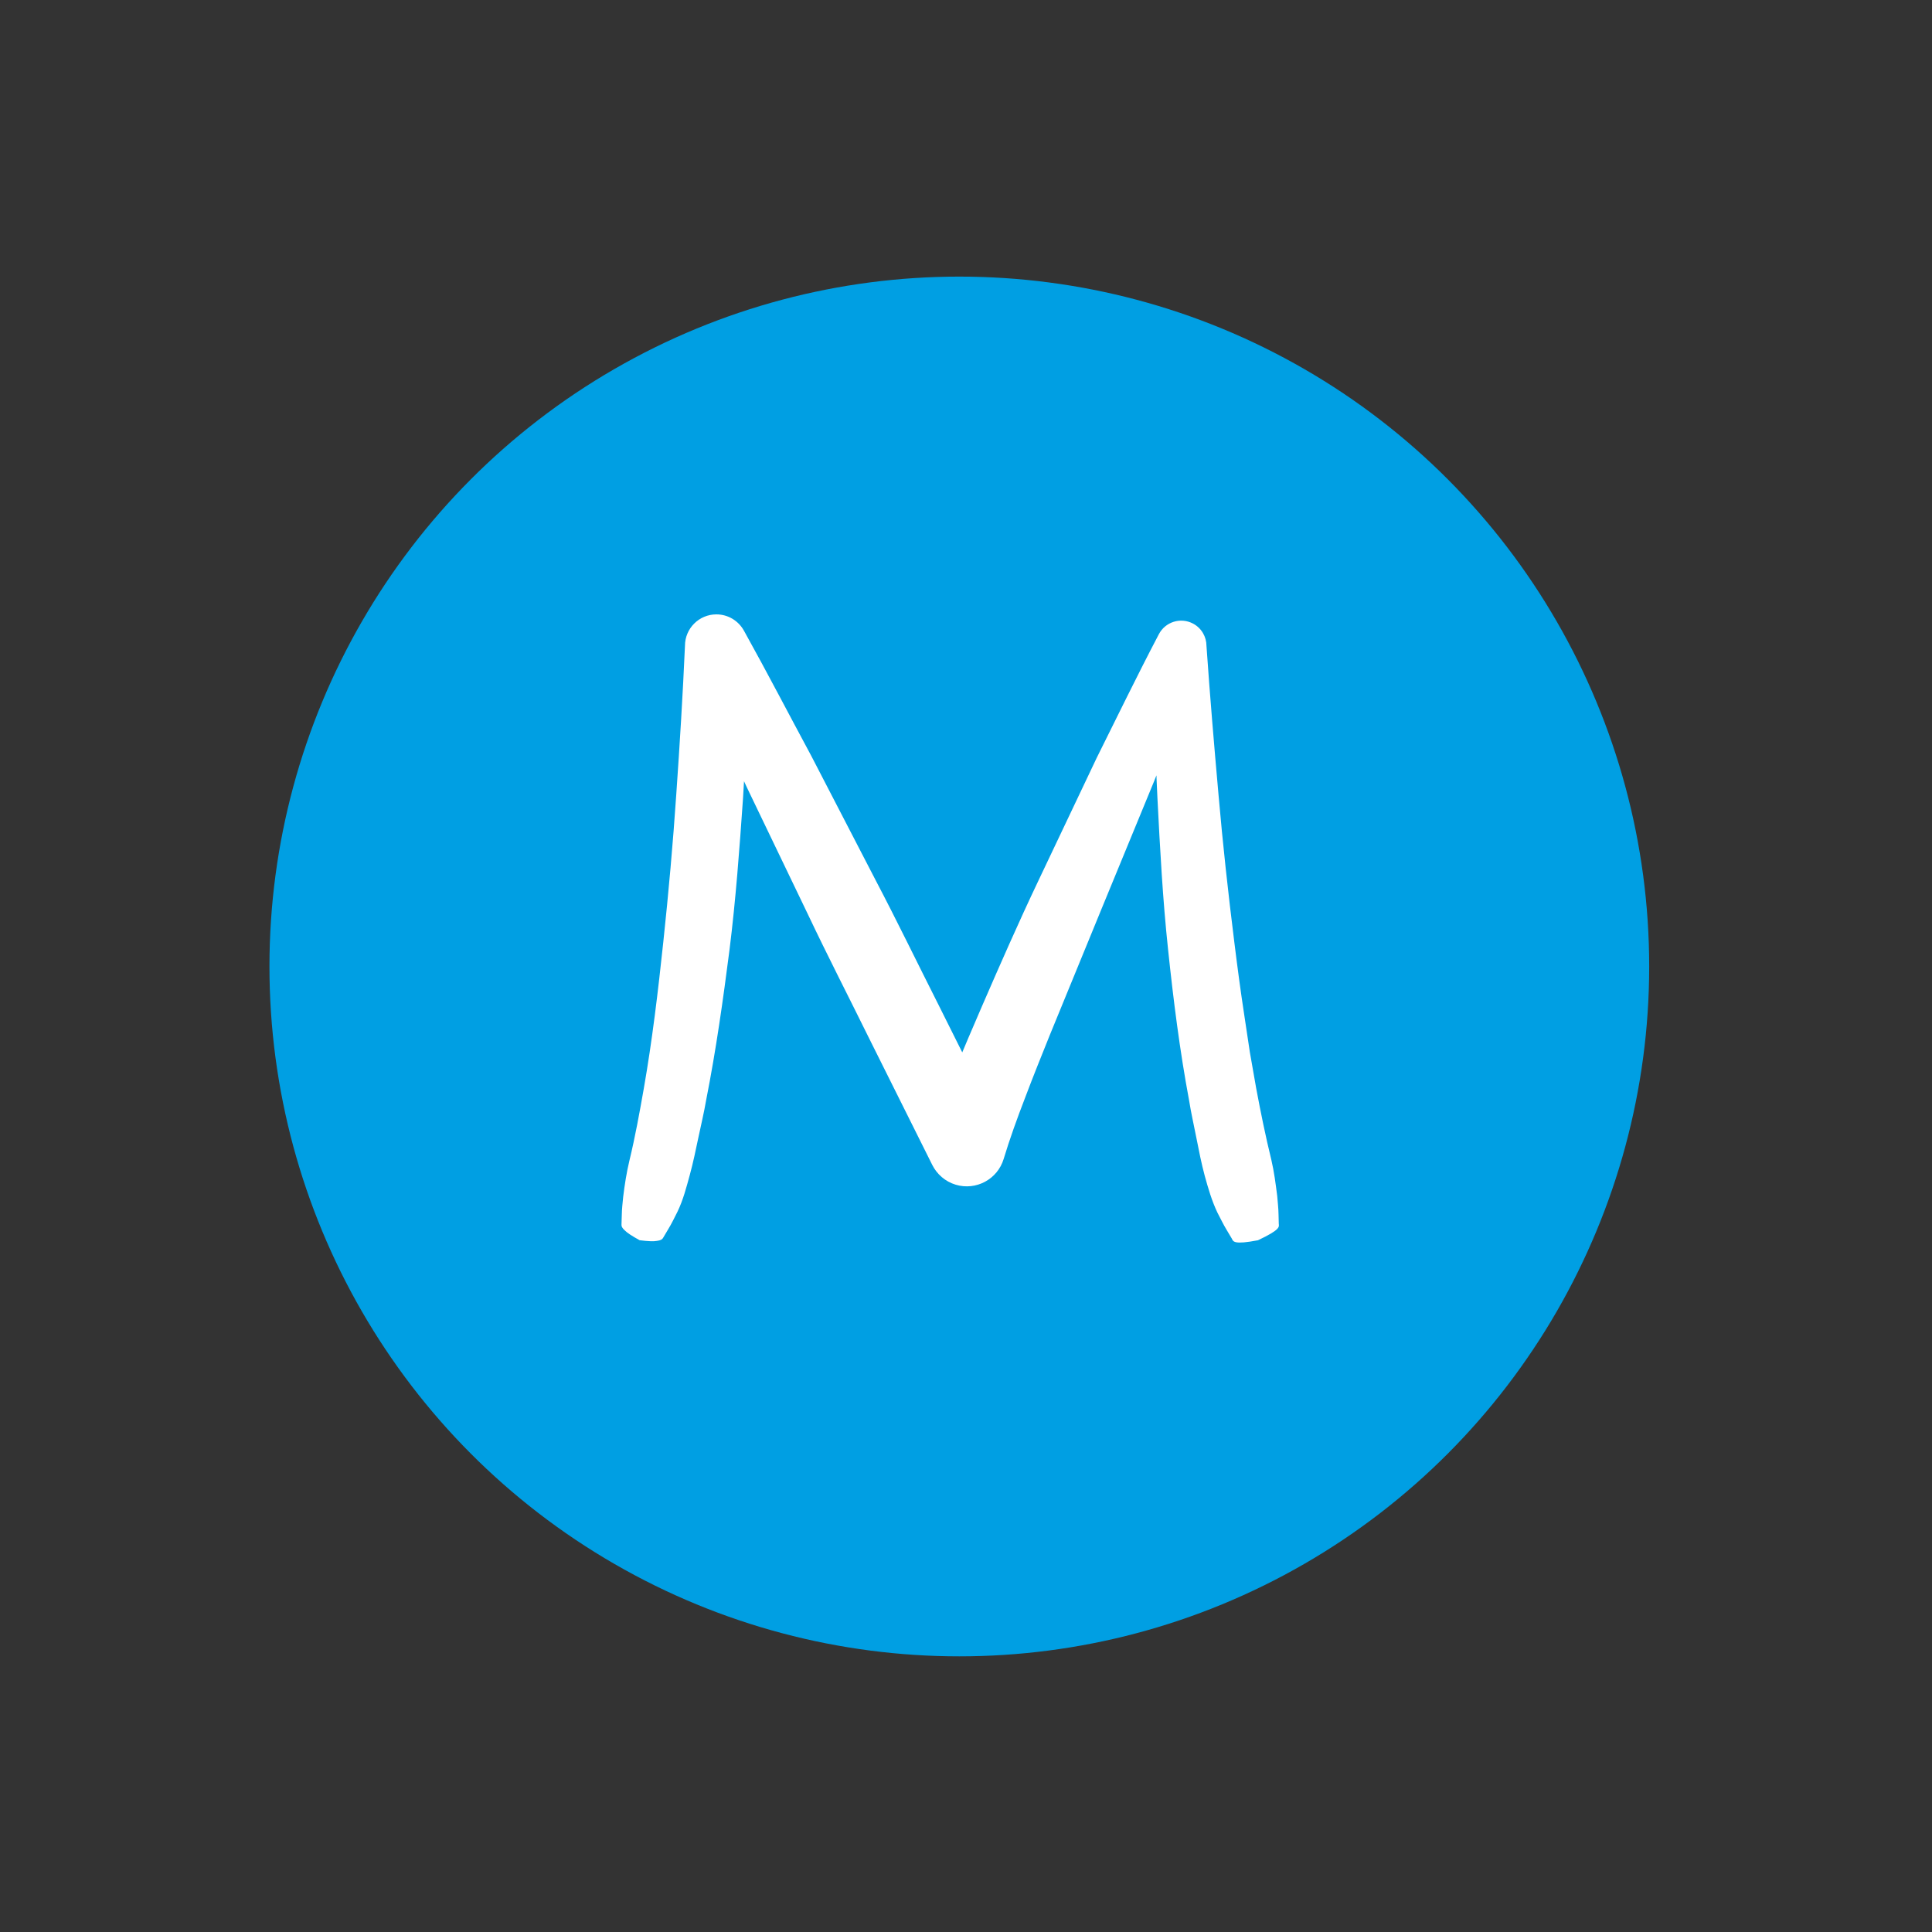
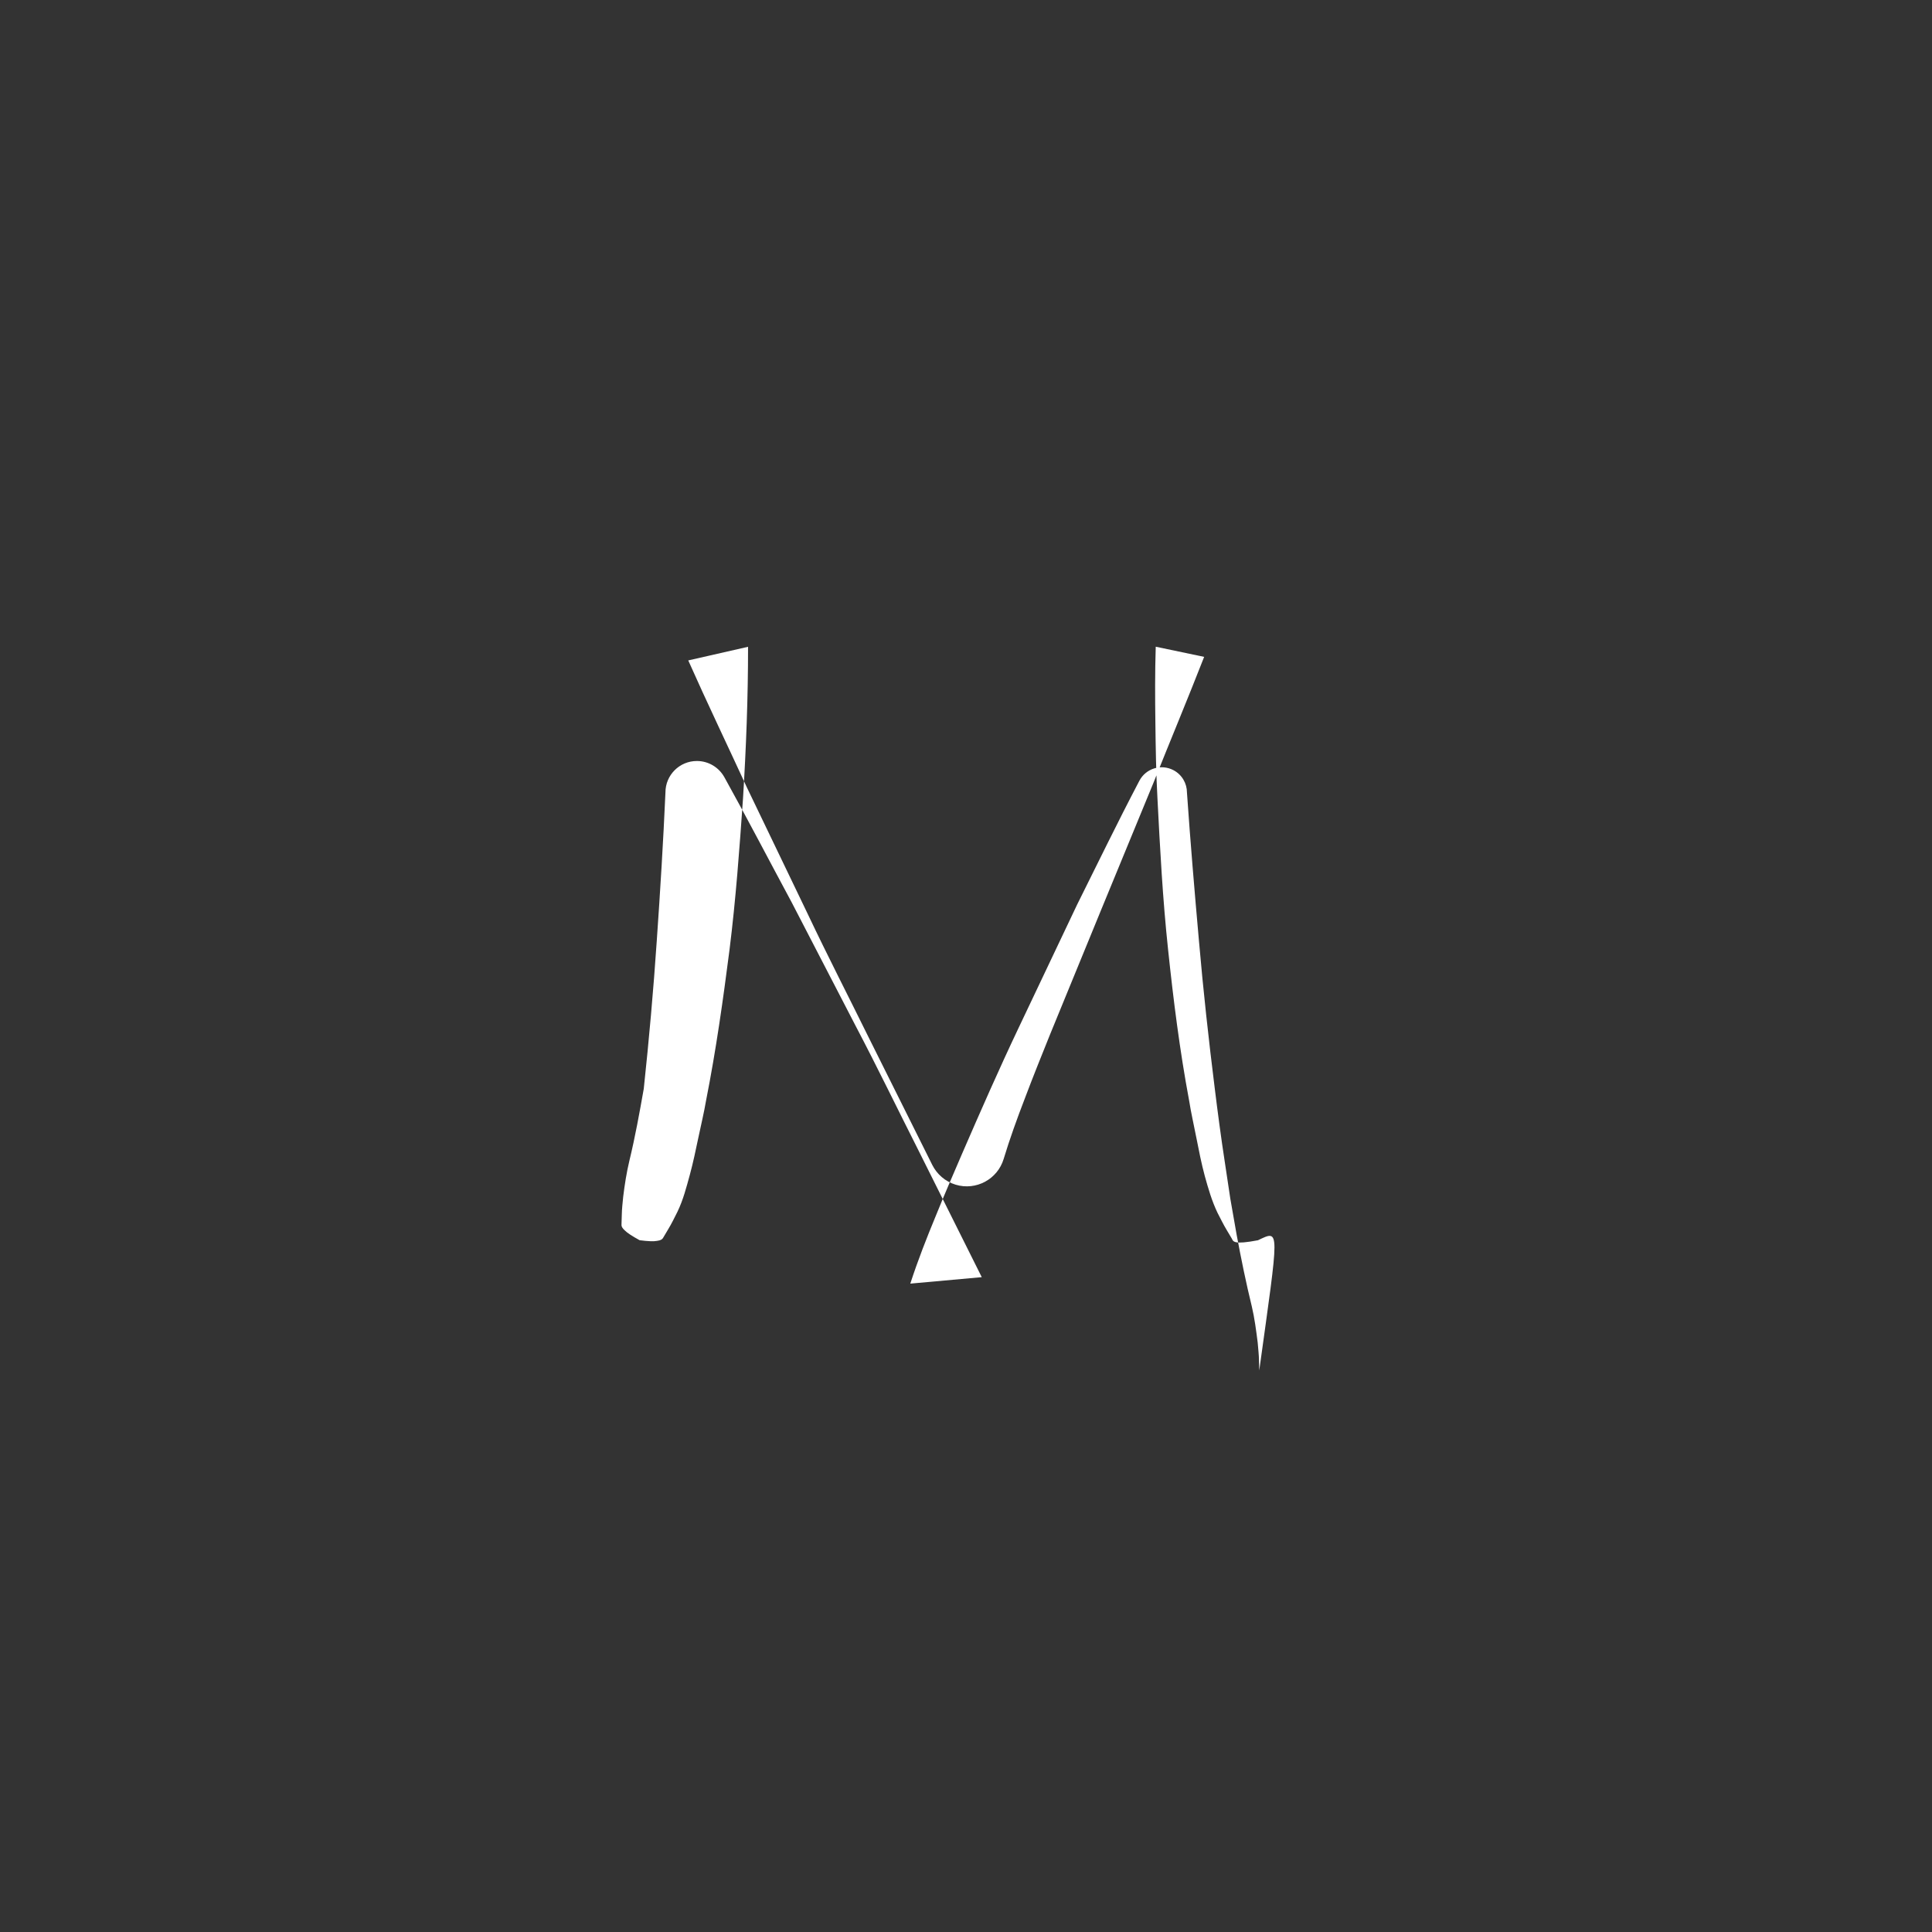
<svg xmlns="http://www.w3.org/2000/svg" version="1.1" id="Ebene_1" x="0px" y="0px" viewBox="0 0 141.732 141.732" enable-background="new 0 0 141.732 141.732" xml:space="preserve">
  <rect x="0" y="0" width="141.732" height="141.732" fill="#333333" stroke="none" />
-   <circle fill="#009FE3" cx="70.376" cy="70.901" r="50.609" />
  <g>
-     <path fill="#FFFFFF" d="M92.284,90.986c-1.776,0.339-1.812,0.096-1.915-0.118l-0.374-0.628c-0.254-0.418-0.46-0.854-0.686-1.285   c-0.416-0.874-0.675-1.779-0.928-2.693c-0.247-0.917-0.428-1.839-0.609-2.761c-0.178-0.922-0.393-1.841-0.538-2.764   c-0.69-3.685-1.154-7.379-1.543-11.075c-0.395-3.696-0.591-7.398-0.78-11.096c-0.102-1.849-0.13-3.7-0.152-5.552   c-0.026-1.855-0.032-3.693,0.026-5.571v0l3.552,0.745c-1.212,3.103-2.5,6.179-3.733,9.274L80.8,66.699l-3.78,9.218   c-0.617,1.534-1.238,3.073-1.814,4.602c-0.59,1.525-1.148,3.08-1.568,4.472l-0.009,0.029c-0.451,1.494-2.027,2.34-3.522,1.889   c-0.773-0.233-1.376-0.776-1.713-1.444l-4.588-9.198c-1.513-3.074-3.083-6.12-4.55-9.217l-4.455-9.265   c-1.435-3.113-2.917-6.203-4.311-9.337l4.387-0.999v0c0.003,3.748-0.142,7.425-0.37,11.13c-0.258,3.696-0.528,7.394-0.988,11.082   c-0.473,3.687-0.99,7.371-1.716,11.044c-0.156,0.919-0.38,1.835-0.571,2.752c-0.193,0.917-0.383,1.836-0.632,2.749   c-0.251,0.912-0.483,1.822-0.903,2.691c-0.218,0.432-0.424,0.866-0.679,1.282l-0.371,0.626c-0.054,0.106-0.175,0.192-0.45,0.226   c-0.232,0.048-0.665,0.031-1.273-0.048c-0.542-0.298-0.91-0.536-1.077-0.708c-0.21-0.185-0.266-0.32-0.254-0.434l0.021-0.694   c0.006-0.463,0.061-0.909,0.104-1.358c0.108-0.889,0.248-1.78,0.455-2.645c0.42-1.732,0.742-3.507,1.054-5.277   c0.622-3.547,1.049-7.151,1.432-10.756c0.385-3.607,0.709-7.231,0.954-10.86c0.253-3.622,0.477-7.282,0.636-10.875v0   c0-1.273,1.032-2.305,2.305-2.305c0.865,0,1.619,0.477,2.013,1.182l0.069,0.124c1.666,2.998,3.244,6.04,4.87,9.058l4.726,9.129   c1.593,3.034,3.083,6.12,4.63,9.177l4.592,9.196l-5.243,0.474c0.583-1.788,1.205-3.356,1.853-4.927   c0.638-1.577,1.304-3.115,1.97-4.659c1.338-3.081,2.682-6.143,4.118-9.166l4.301-9.059c1.492-2.992,2.948-5.996,4.502-8.962   l0.06-0.115c0.475-0.906,1.594-1.255,2.5-0.78c0.63,0.33,0.991,0.975,0.992,1.64v0c0.249,3.606,0.558,7.261,0.88,10.882   c0.314,3.628,0.712,7.247,1.162,10.846c0.223,1.8,0.46,3.598,0.735,5.384l0.403,2.68l0.467,2.661   c0.33,1.765,0.689,3.529,1.112,5.254c0.204,0.863,0.317,1.759,0.43,2.643c0.035,0.449,0.091,0.893,0.097,1.355l0.018,0.692   C93.835,90.011,93.93,90.207,92.284,90.986z" />
+     <path fill="#FFFFFF" d="M92.284,90.986c-1.776,0.339-1.812,0.096-1.915-0.118l-0.374-0.628c-0.254-0.418-0.46-0.854-0.686-1.285   c-0.416-0.874-0.675-1.779-0.928-2.693c-0.247-0.917-0.428-1.839-0.609-2.761c-0.178-0.922-0.393-1.841-0.538-2.764   c-0.69-3.685-1.154-7.379-1.543-11.075c-0.395-3.696-0.591-7.398-0.78-11.096c-0.102-1.849-0.13-3.7-0.152-5.552   c-0.026-1.855-0.032-3.693,0.026-5.571v0l3.552,0.745c-1.212,3.103-2.5,6.179-3.733,9.274L80.8,66.699l-3.78,9.218   c-0.617,1.534-1.238,3.073-1.814,4.602c-0.59,1.525-1.148,3.08-1.568,4.472l-0.009,0.029c-0.451,1.494-2.027,2.34-3.522,1.889   c-0.773-0.233-1.376-0.776-1.713-1.444l-4.588-9.198c-1.513-3.074-3.083-6.12-4.55-9.217l-4.455-9.265   c-1.435-3.113-2.917-6.203-4.311-9.337l4.387-0.999v0c0.003,3.748-0.142,7.425-0.37,11.13c-0.258,3.696-0.528,7.394-0.988,11.082   c-0.473,3.687-0.99,7.371-1.716,11.044c-0.156,0.919-0.38,1.835-0.571,2.752c-0.193,0.917-0.383,1.836-0.632,2.749   c-0.251,0.912-0.483,1.822-0.903,2.691c-0.218,0.432-0.424,0.866-0.679,1.282l-0.371,0.626c-0.054,0.106-0.175,0.192-0.45,0.226   c-0.232,0.048-0.665,0.031-1.273-0.048c-0.542-0.298-0.91-0.536-1.077-0.708c-0.21-0.185-0.266-0.32-0.254-0.434l0.021-0.694   c0.006-0.463,0.061-0.909,0.104-1.358c0.108-0.889,0.248-1.78,0.455-2.645c0.42-1.732,0.742-3.507,1.054-5.277   c0.385-3.607,0.709-7.231,0.954-10.86c0.253-3.622,0.477-7.282,0.636-10.875v0   c0-1.273,1.032-2.305,2.305-2.305c0.865,0,1.619,0.477,2.013,1.182l0.069,0.124c1.666,2.998,3.244,6.04,4.87,9.058l4.726,9.129   c1.593,3.034,3.083,6.12,4.63,9.177l4.592,9.196l-5.243,0.474c0.583-1.788,1.205-3.356,1.853-4.927   c0.638-1.577,1.304-3.115,1.97-4.659c1.338-3.081,2.682-6.143,4.118-9.166l4.301-9.059c1.492-2.992,2.948-5.996,4.502-8.962   l0.06-0.115c0.475-0.906,1.594-1.255,2.5-0.78c0.63,0.33,0.991,0.975,0.992,1.64v0c0.249,3.606,0.558,7.261,0.88,10.882   c0.314,3.628,0.712,7.247,1.162,10.846c0.223,1.8,0.46,3.598,0.735,5.384l0.403,2.68l0.467,2.661   c0.33,1.765,0.689,3.529,1.112,5.254c0.204,0.863,0.317,1.759,0.43,2.643c0.035,0.449,0.091,0.893,0.097,1.355l0.018,0.692   C93.835,90.011,93.93,90.207,92.284,90.986z" />
  </g>
</svg>